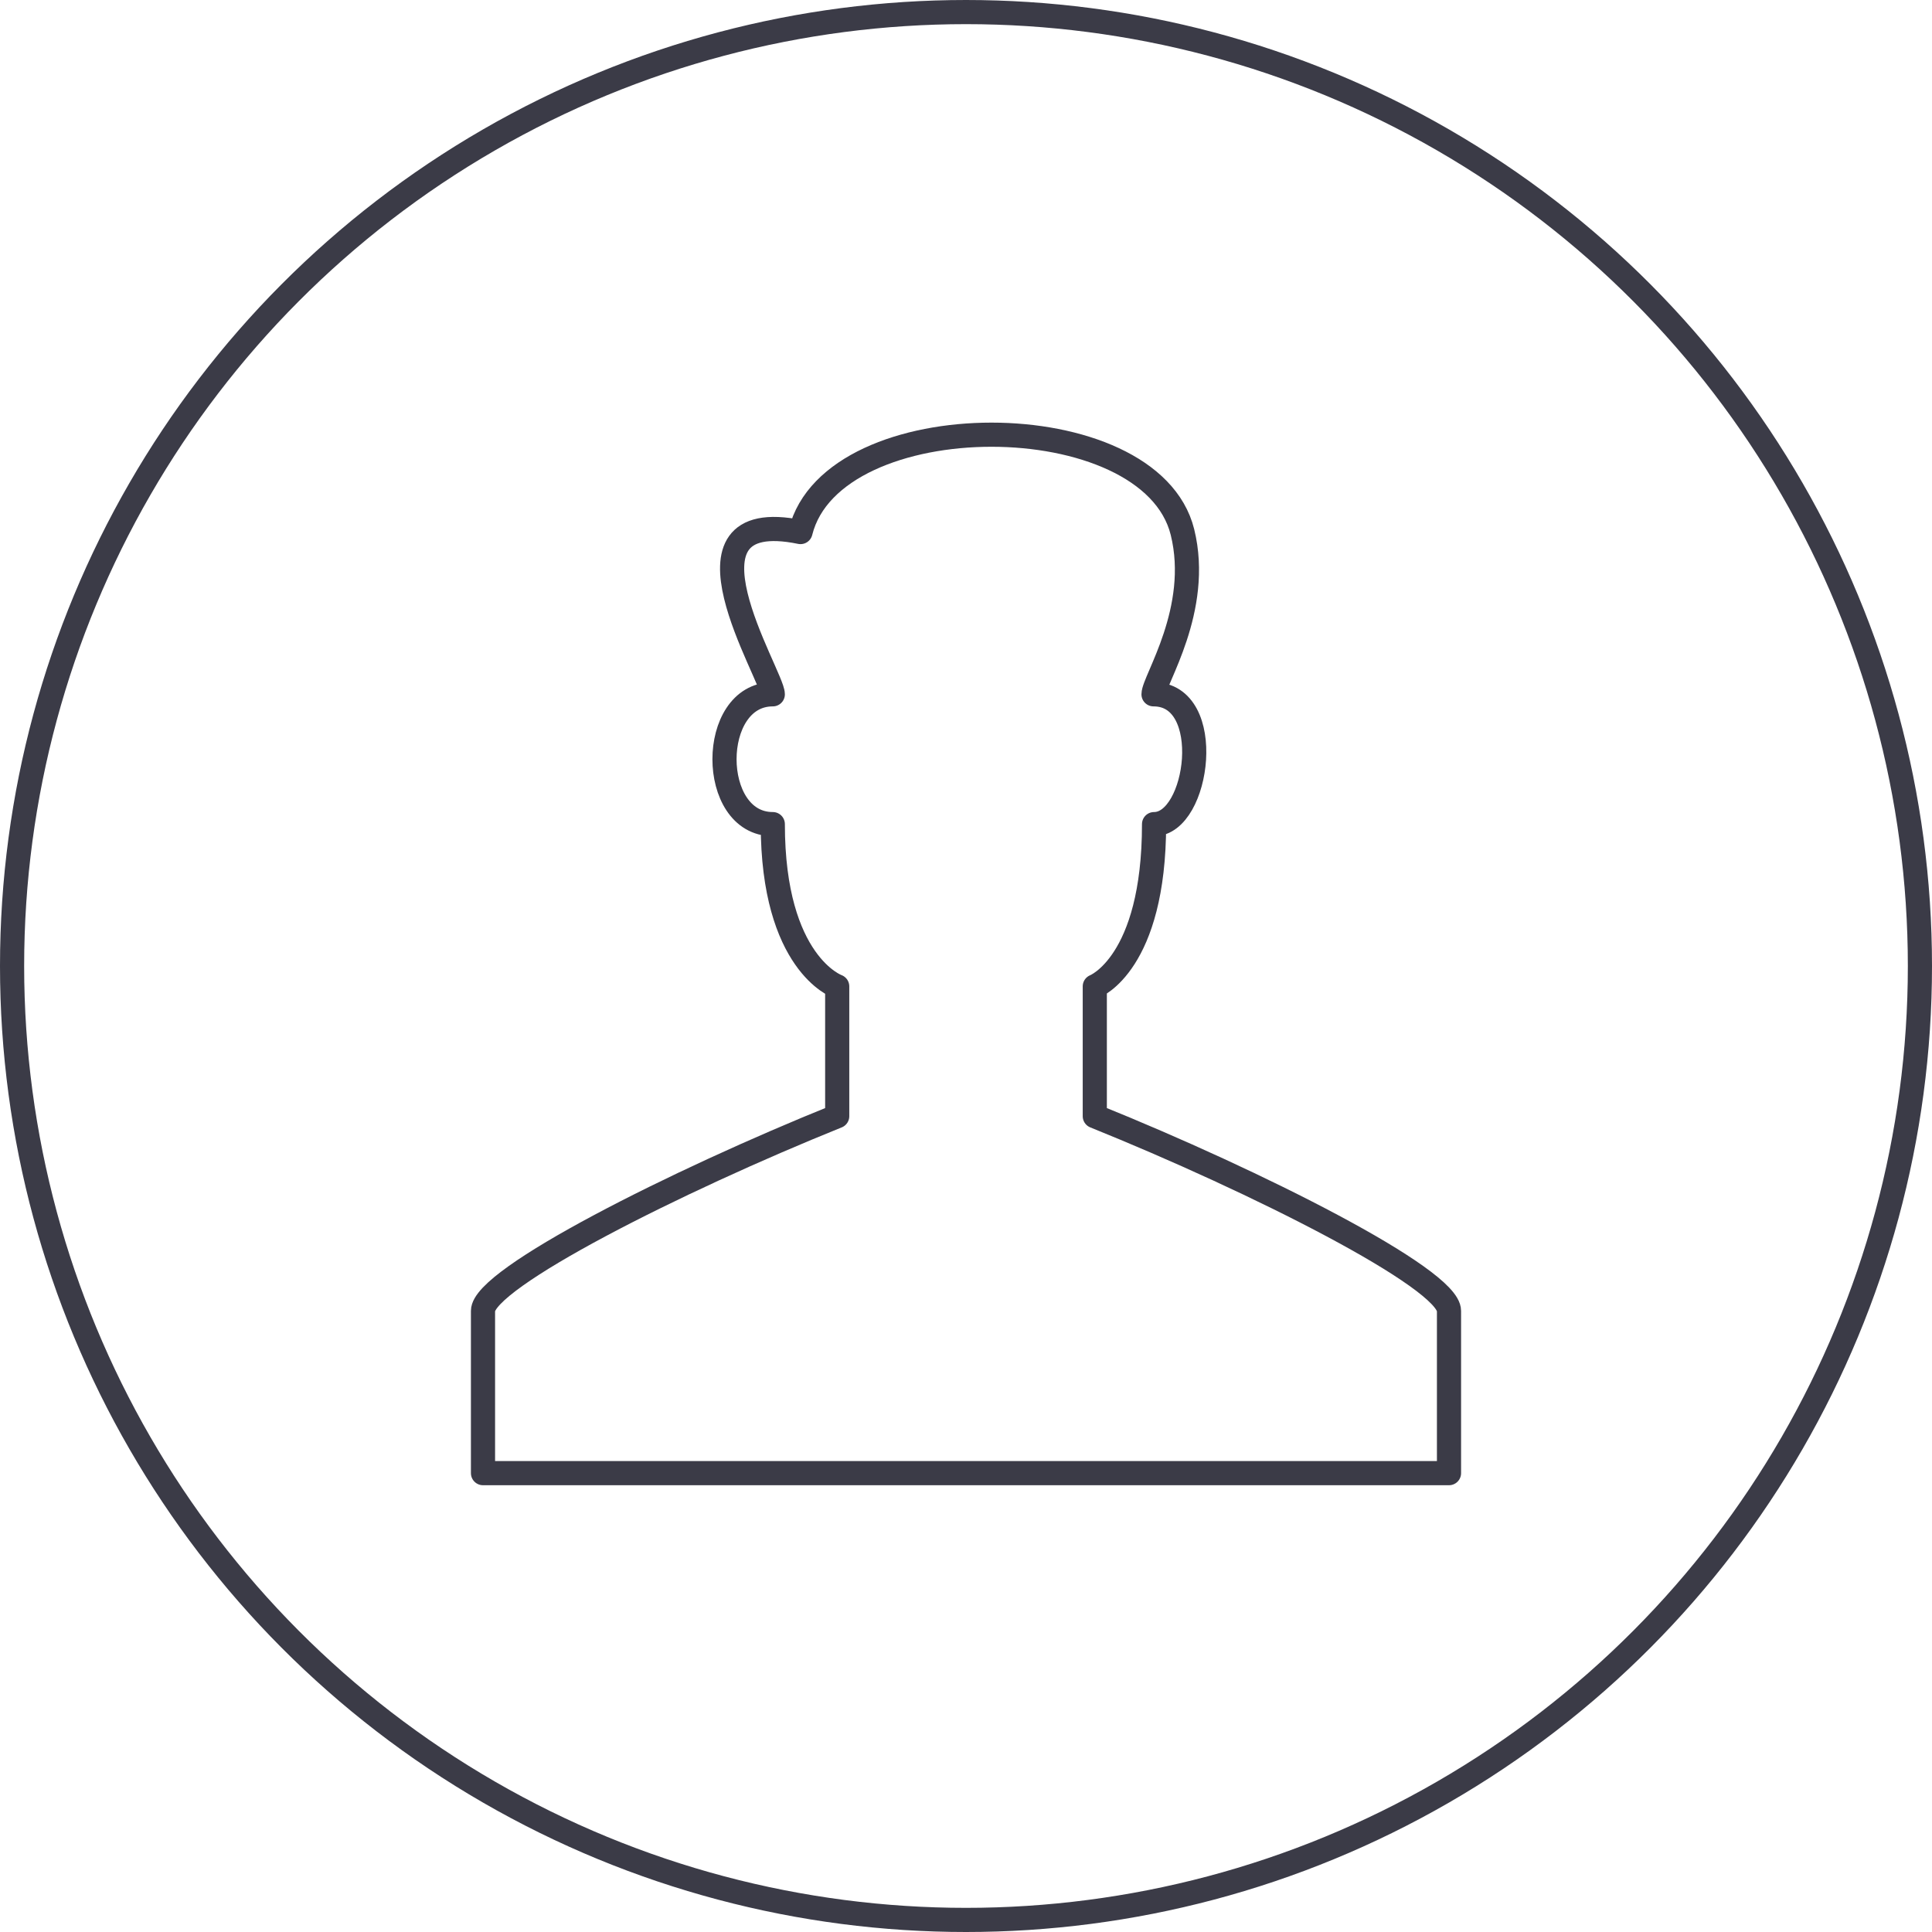
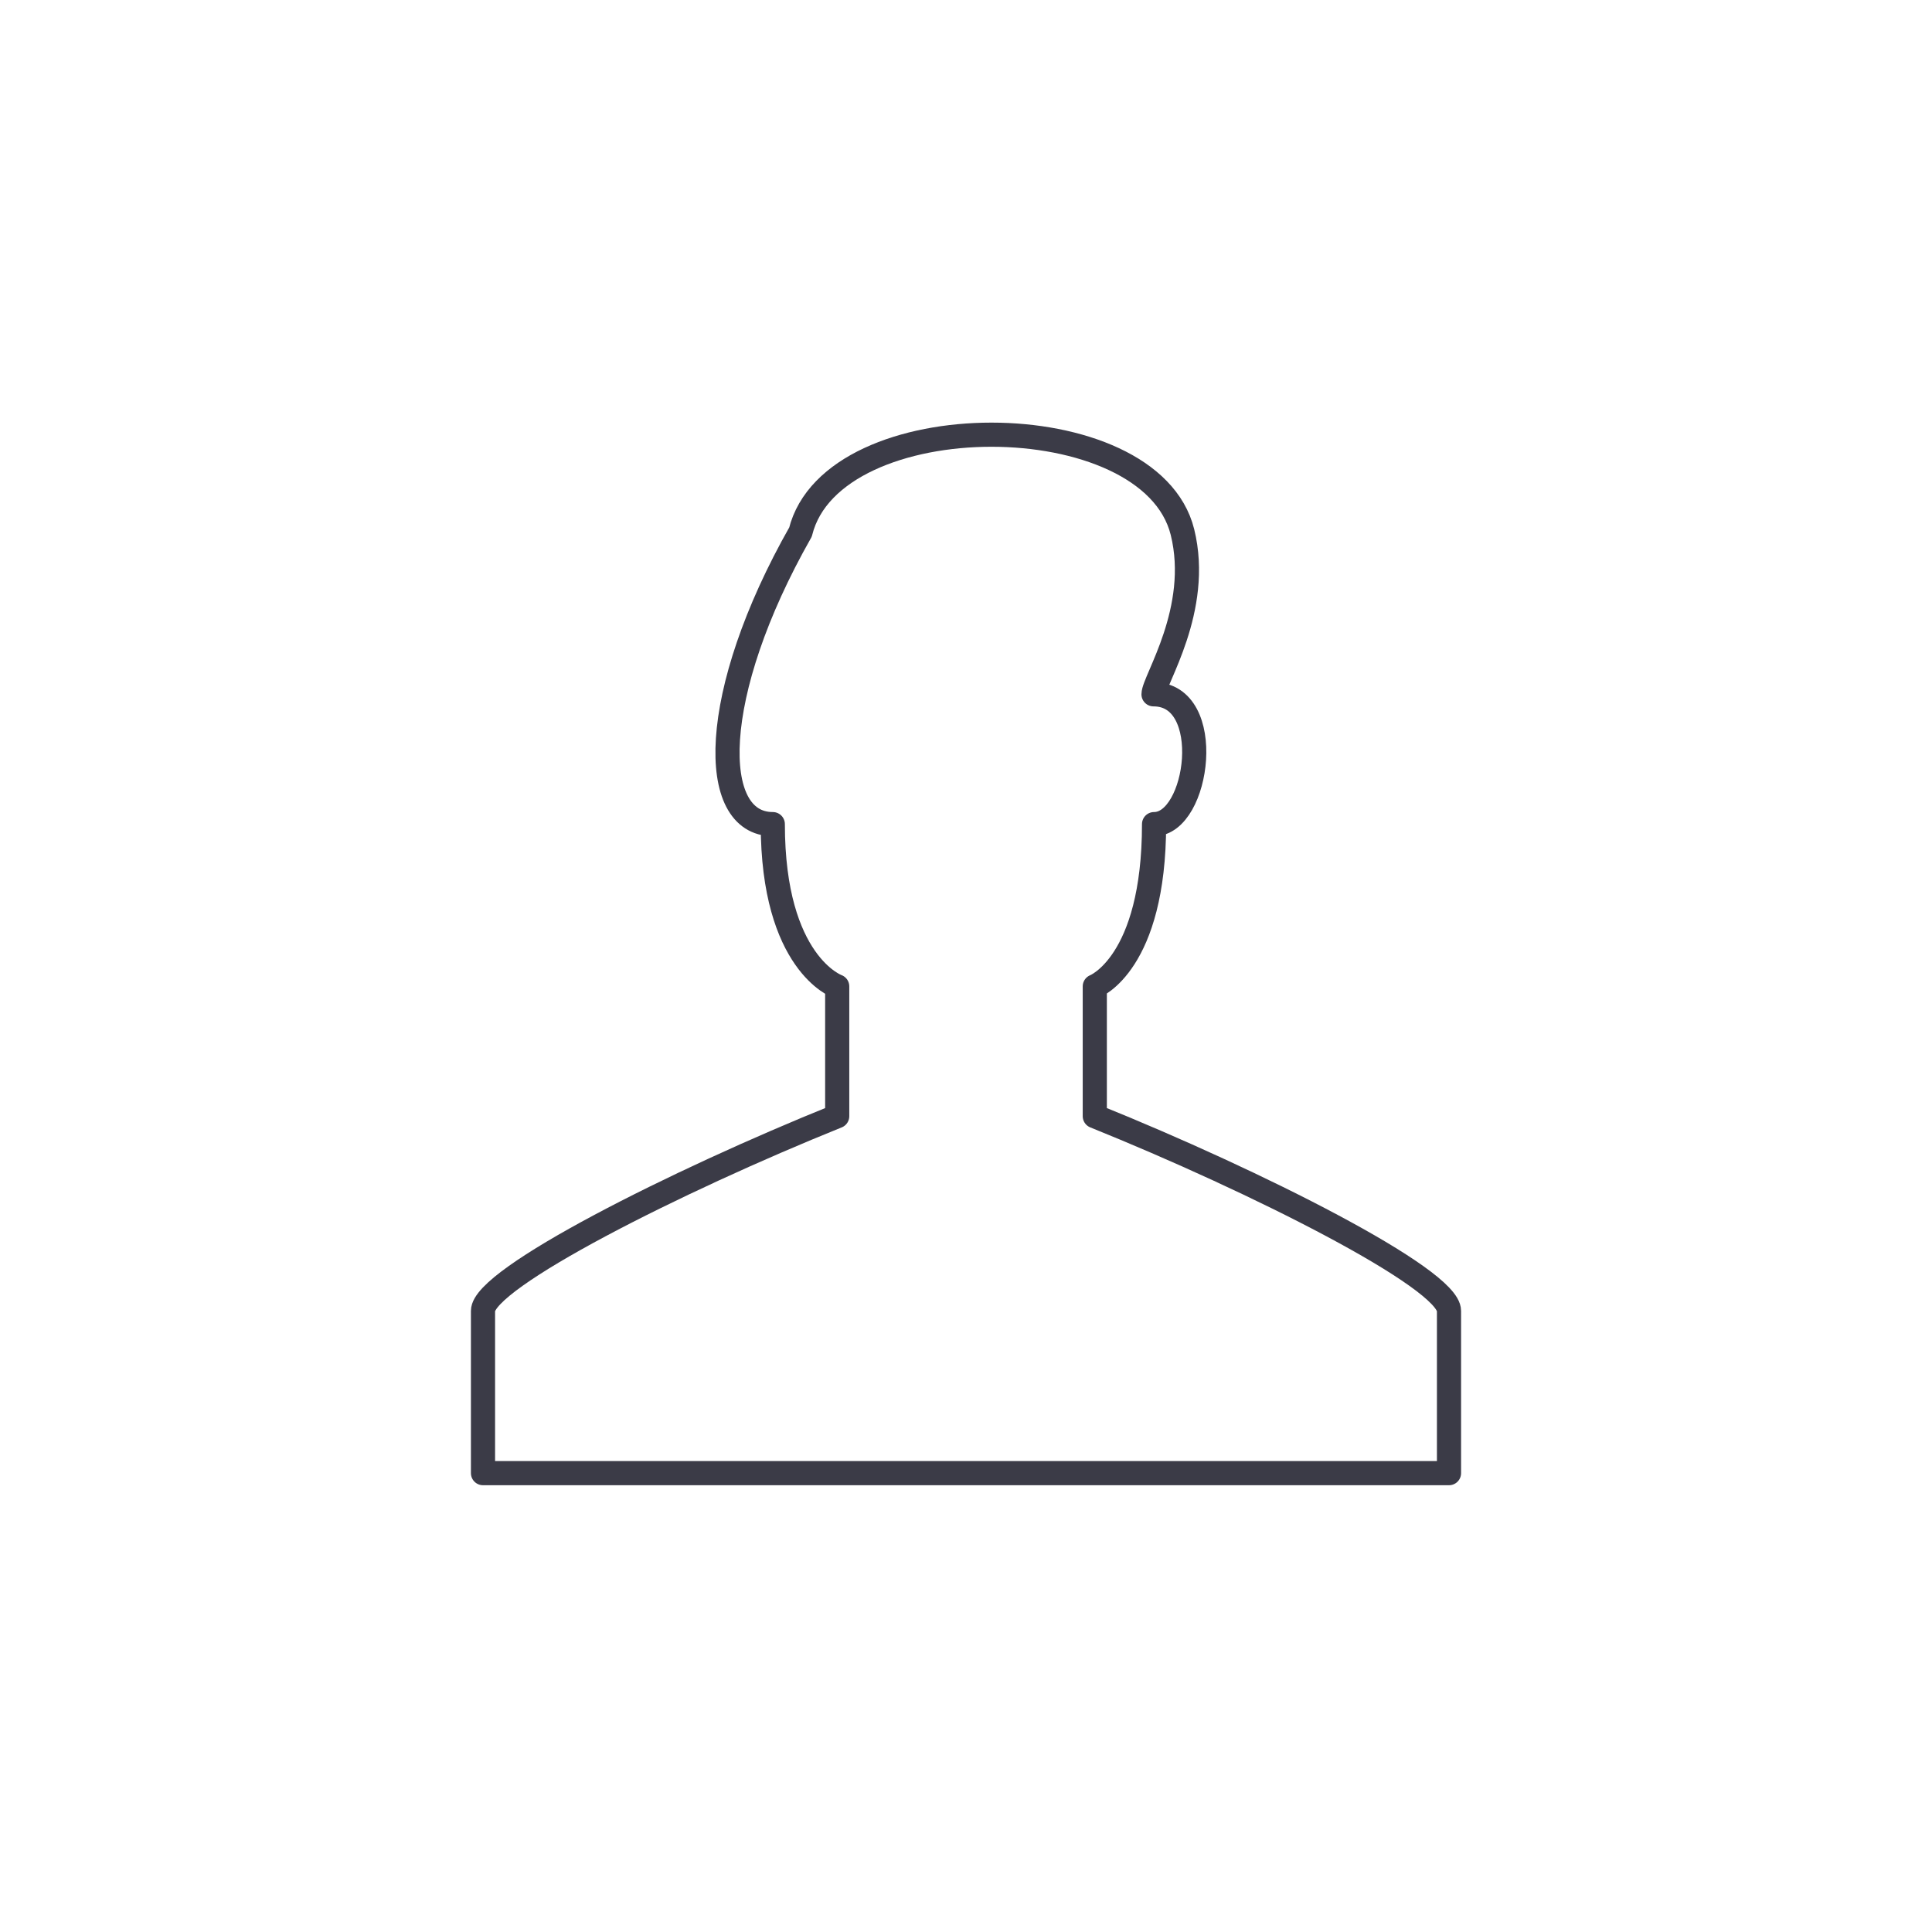
<svg xmlns="http://www.w3.org/2000/svg" width="80px" height="80px" viewBox="0 0 80 80" version="1.1">
  <title>Icons / Illustrative / user</title>
  <desc>Created with Sketch.</desc>
  <g id="Icons-/-Illustrative-/-user" stroke="none" stroke-width="1" fill="none" fill-rule="evenodd">
    <g id="user" stroke="#3B3B47">
      <g id="Icons-/-Illustrative-/-Illustrative-/-Oval">
-         <circle id="Oval" cx="40" cy="40" r="39.5" />
-       </g>
-       <path d="M60,61 L60,54.281 C60,52.938 52,48.906 45.333,46.219 L45.333,40.844 C45.333,40.844 47.787,39.903 47.787,34.125 C49.643,34.125 50.349,28.75 47.765,28.75 C47.765,28.183 49.755,25.235 48.963,22.031 C47.629,16.656 34.48,16.656 33.147,22.031 C27.533,20.876 32,27.976 32,28.75 C29.333,28.75 29.333,34.125 32,34.125 C32,39.903 34.667,40.844 34.667,40.844 L34.667,46.219 C28,48.906 20,52.938 20,54.281 L20,61 L39.36,61 L60,61 Z" id="Stroke-38" stroke-linejoin="round" />
+         </g>
+       <path d="M60,61 L60,54.281 C60,52.938 52,48.906 45.333,46.219 L45.333,40.844 C45.333,40.844 47.787,39.903 47.787,34.125 C49.643,34.125 50.349,28.75 47.765,28.75 C47.765,28.183 49.755,25.235 48.963,22.031 C47.629,16.656 34.48,16.656 33.147,22.031 C29.333,28.75 29.333,34.125 32,34.125 C32,39.903 34.667,40.844 34.667,40.844 L34.667,46.219 C28,48.906 20,52.938 20,54.281 L20,61 L39.36,61 L60,61 Z" id="Stroke-38" stroke-linejoin="round" />
    </g>
  </g>
</svg>